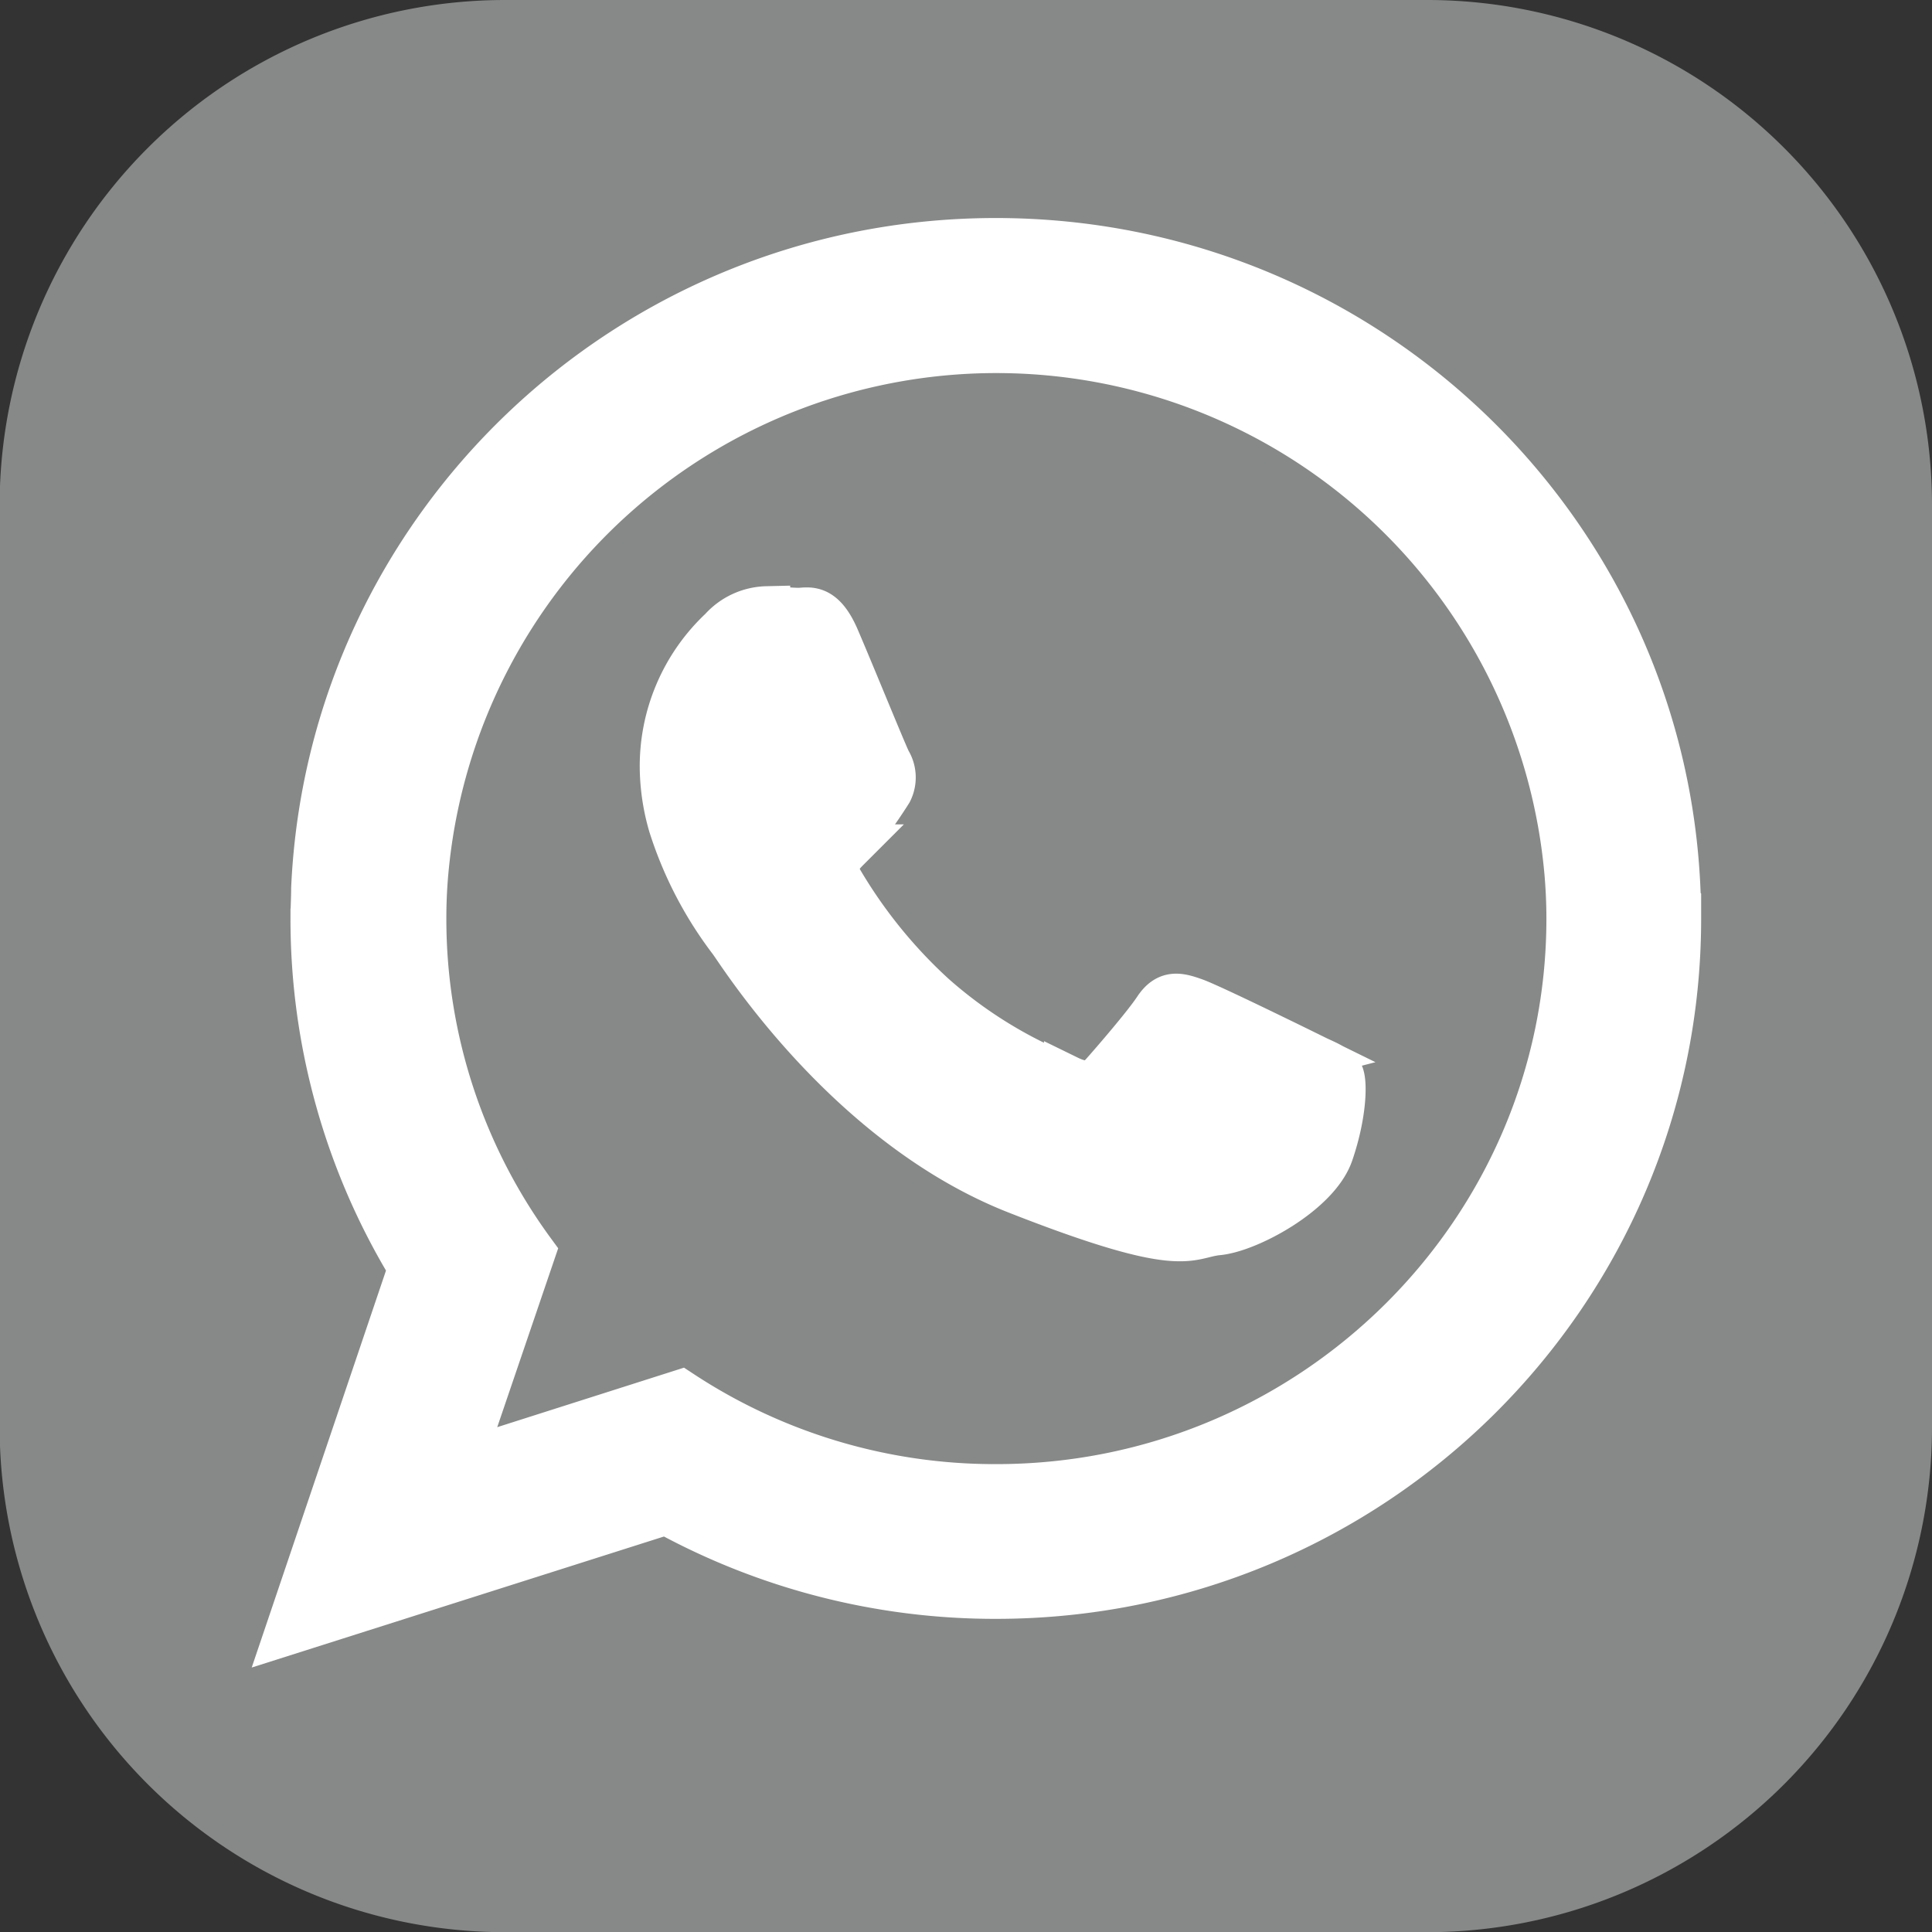
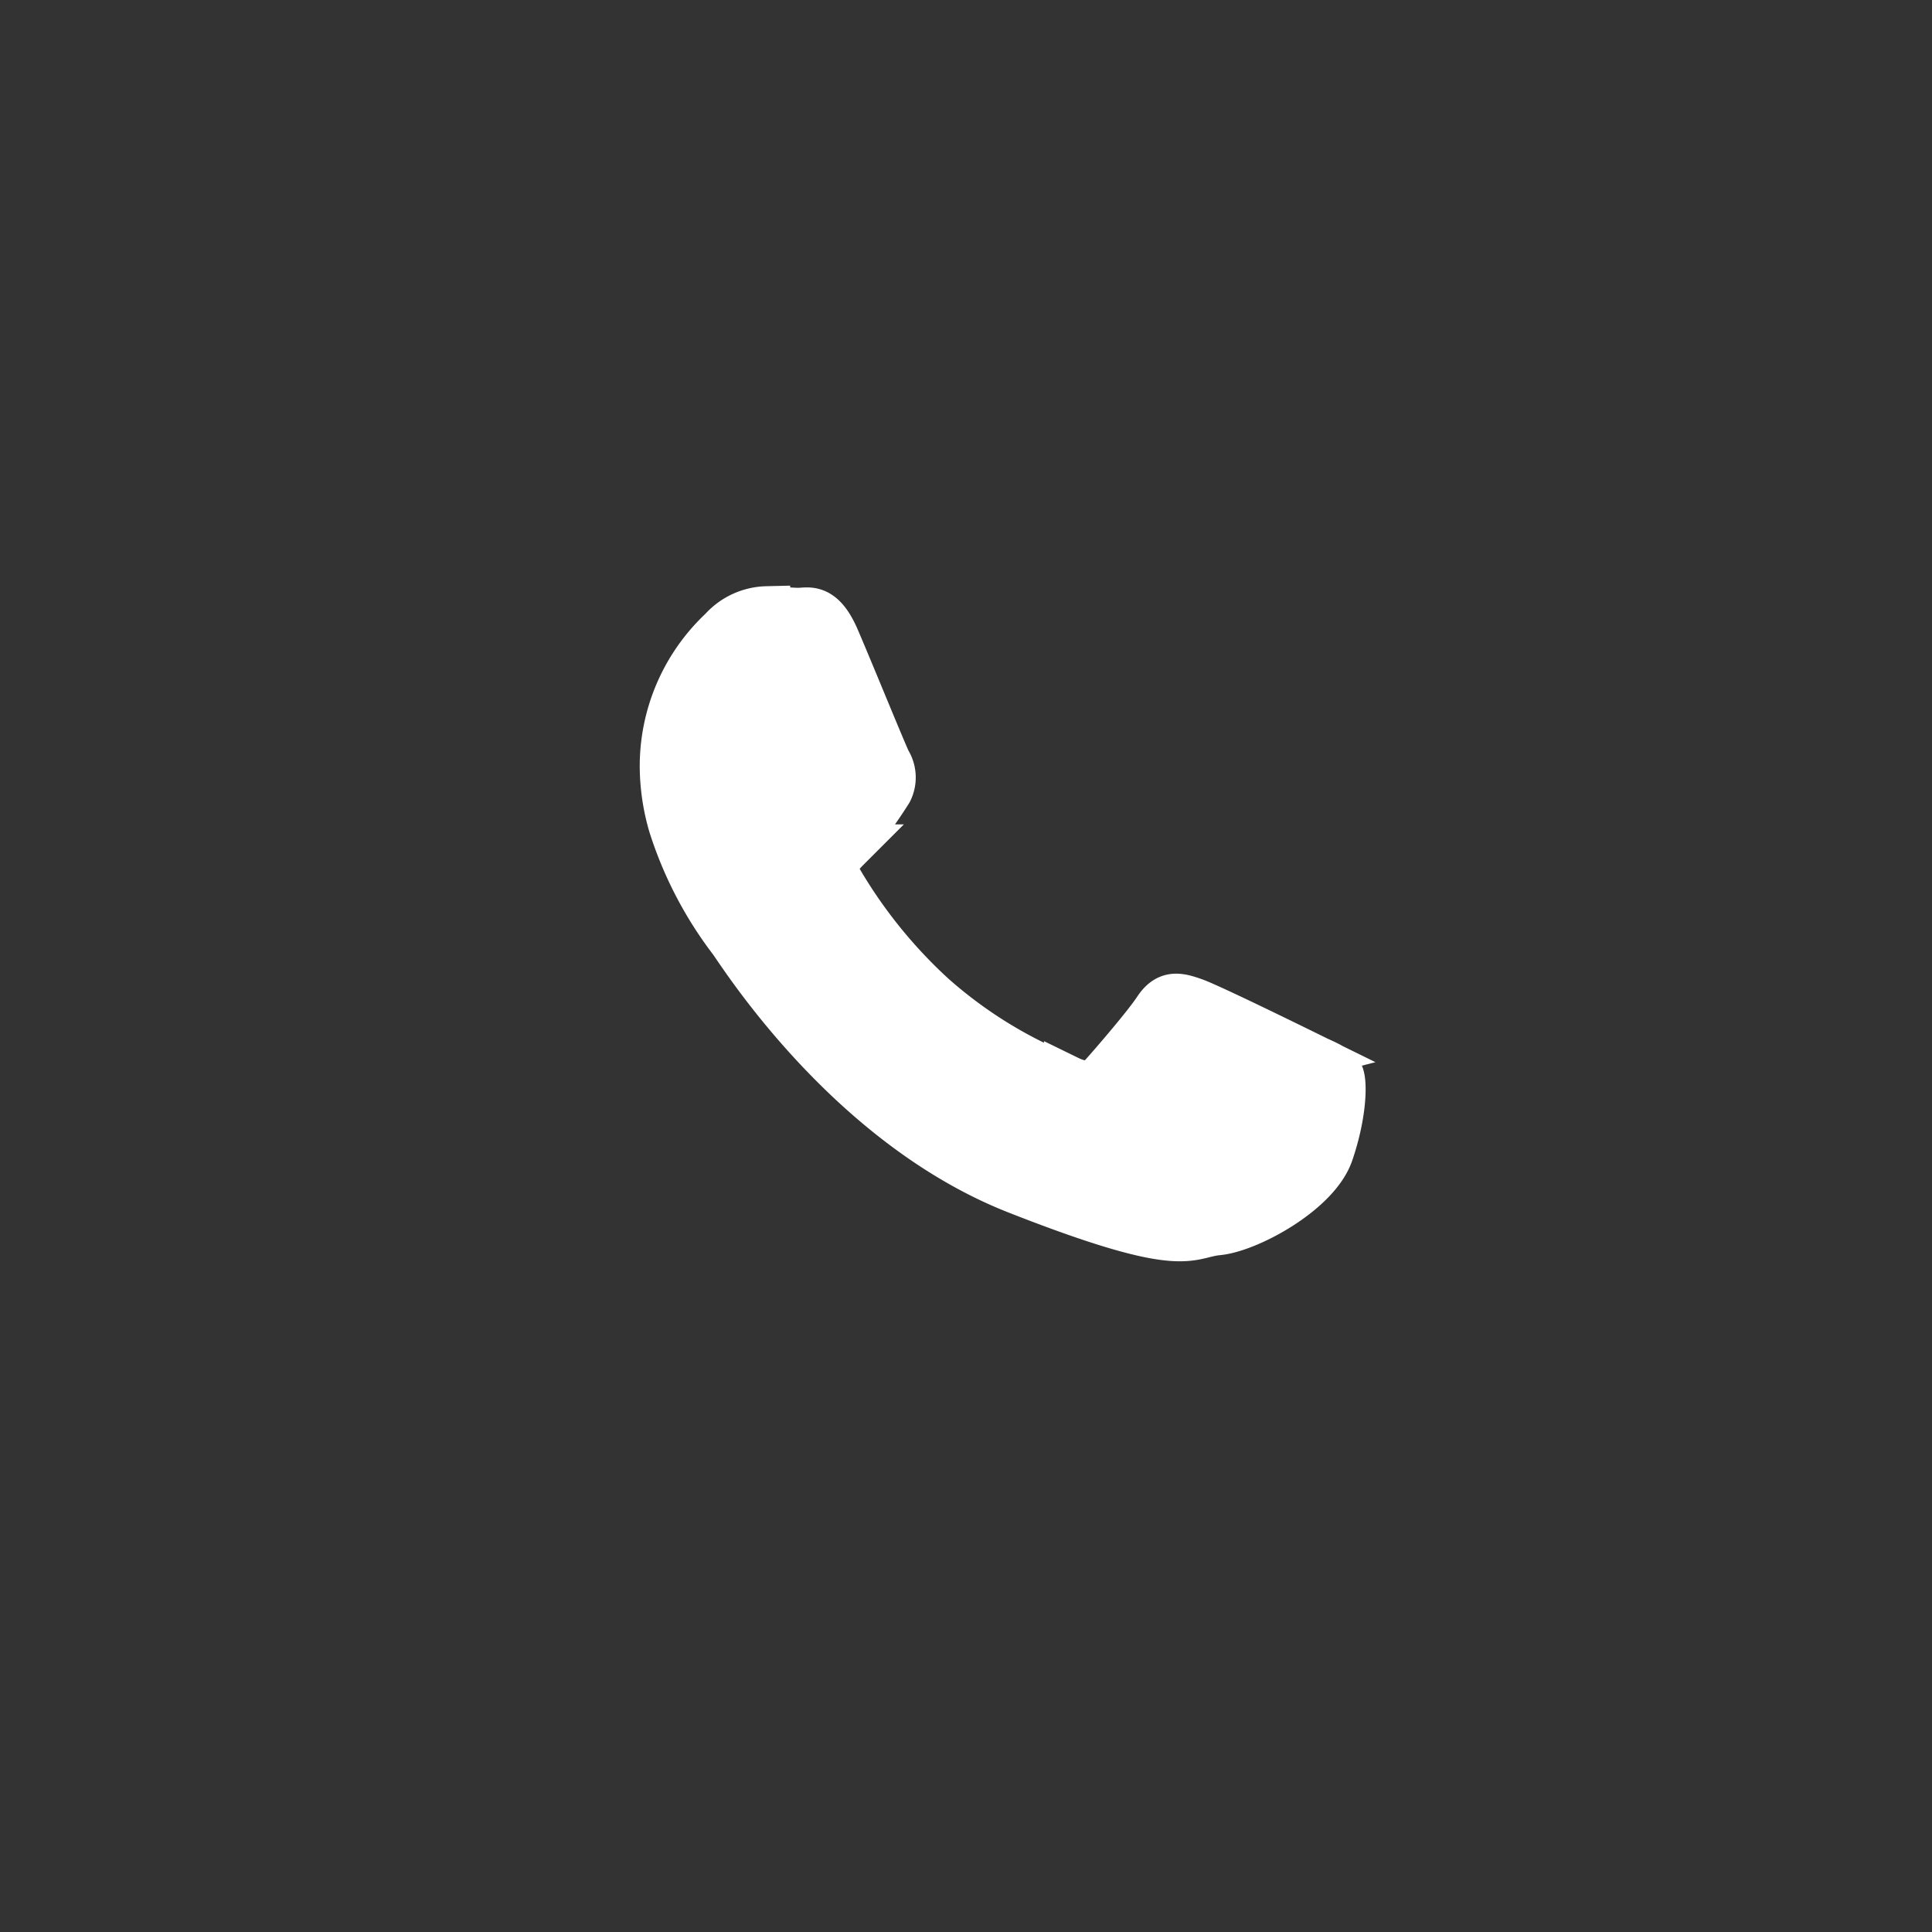
<svg xmlns="http://www.w3.org/2000/svg" id="a2a0caa8-0be3-4cd3-9187-04da174077e8" data-name="Ebene 1" viewBox="0 0 206.38 206.4">
  <rect x="0" y="0" width="206.38" height="206.4" fill="#333333" stroke="none" />
  <g>
-     <path d="M228.54,75.64v98.63a53.94,53.94,0,0,1-53.87,53.88H76a54,54,0,0,1-53.88-53.88V75.64A54,54,0,0,1,76,21.75h98.63A53.94,53.94,0,0,1,228.54,75.64Z" transform="translate(-22.16 -21.75)" style="fill: #878888" />
    <g>
-       <path d="M128.54,180.65a61,61,0,0,1-33.69-10.06l-23.54,7.5L79,155.52a60.19,60.19,0,0,1-11.66-35.64,55,55,0,0,1,.31-5.9,61.28,61.28,0,0,1,122,1.16c.13,1.57.2,3.14.2,4.74,0,33.52-27.49,60.77-61.25,60.77ZM201.35,118c-1-39.08-33.18-70.46-72.81-70.46-39.15,0-71.07,30.66-72.78,69.13,0,1.06-.07,2.11-.07,3.17a71.68,71.68,0,0,0,10.44,37.34L53,196l40.34-12.82a73,73,0,0,0,35.2,9c40.24,0,72.84-32.36,72.84-72.3,0-.61,0-1.23,0-1.84Z" transform="translate(-22.16 -21.75)" style="fill: #fff;stroke: #fff;stroke-miterlimit: 10;stroke-width: 5px;fill-rule: evenodd" />
      <path d="M161.93,134.48c-1.81-.89-10.57-5.19-12.21-5.77s-2.83-.88-4,.89-4.63,5.76-5.66,6.92-2.08,1.33-3.88.45a48.27,48.27,0,0,1-14.36-8.8,53.12,53.12,0,0,1-9.93-12.25c-1-1.77-.1-2.72.79-3.61a53.13,53.13,0,0,0,4.46-6.07,3.2,3.2,0,0,0-.13-3.11c-.45-.88-4-9.61-5.53-13.16s-3-2.93-4-2.93-2.22-.17-3.41-.17a6.62,6.62,0,0,0-4.78,2.21A19.89,19.89,0,0,0,93,103.89a22.7,22.7,0,0,0,.92,6,40.38,40.38,0,0,0,6.38,12.28c.89,1.16,12.35,19.64,30.49,26.77s18.18,4.71,21.45,4.4,10.57-4.26,12-8.42,1.5-7.68,1.06-8.43-1.64-1.16-3.41-2Z" transform="translate(-22.16 -21.75)" style="fill: #fff;stroke: #fff;stroke-miterlimit: 10;stroke-width: 5px;fill-rule: evenodd" />
    </g>
  </g>
</svg>